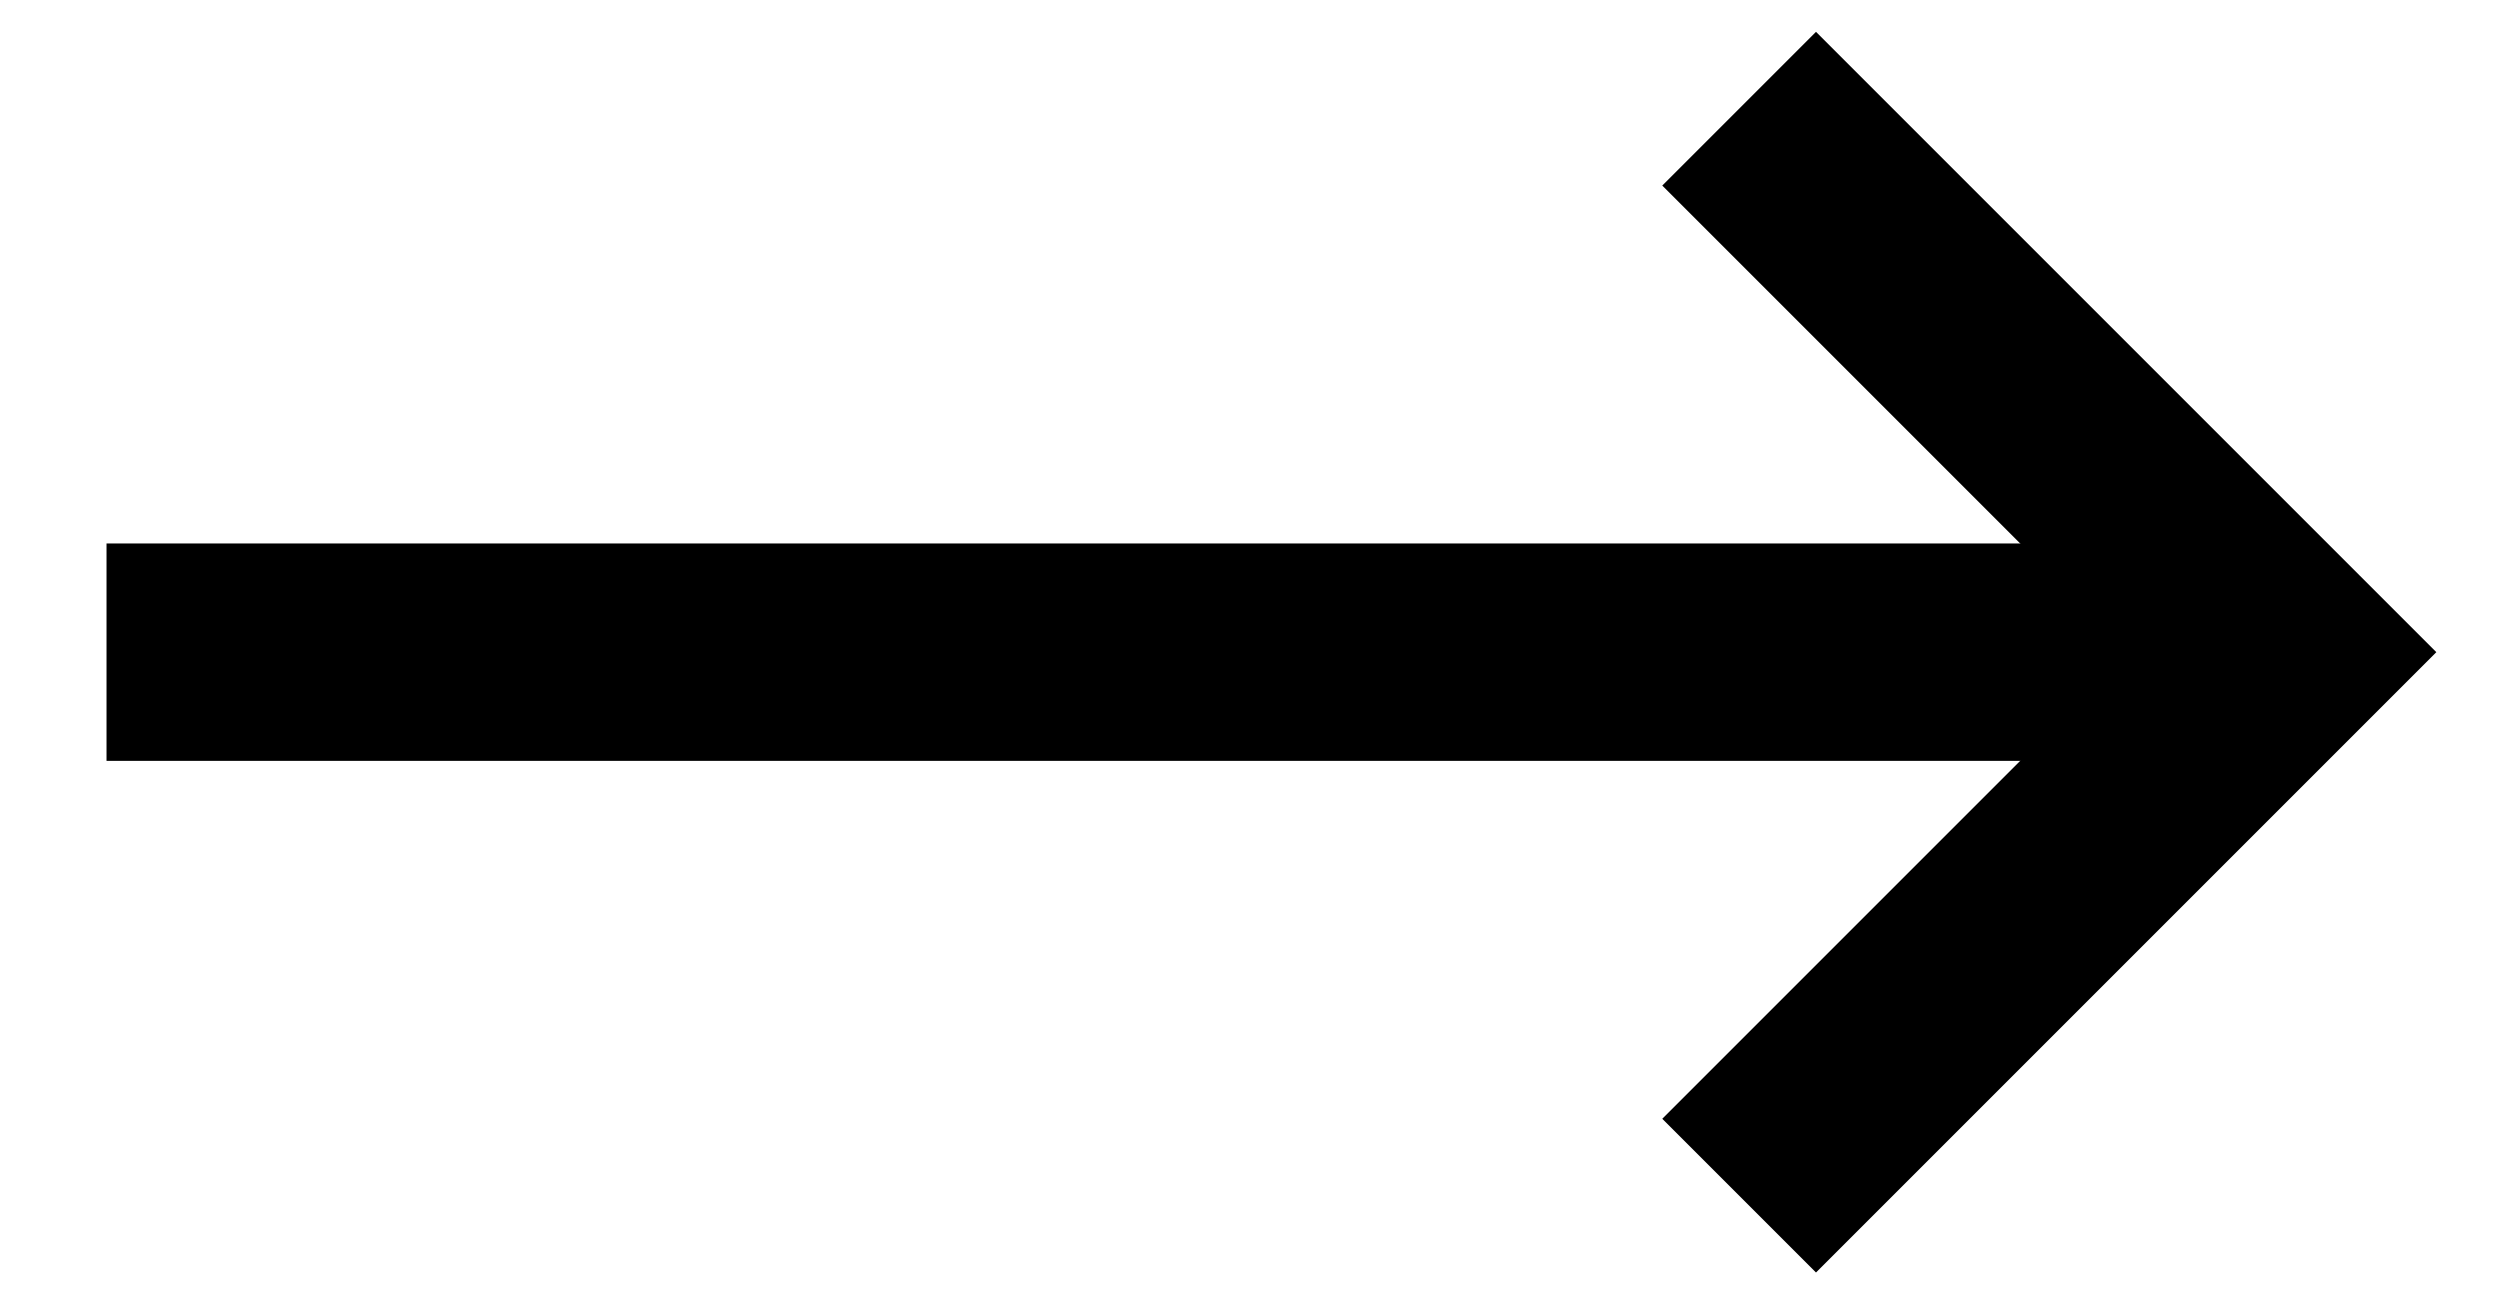
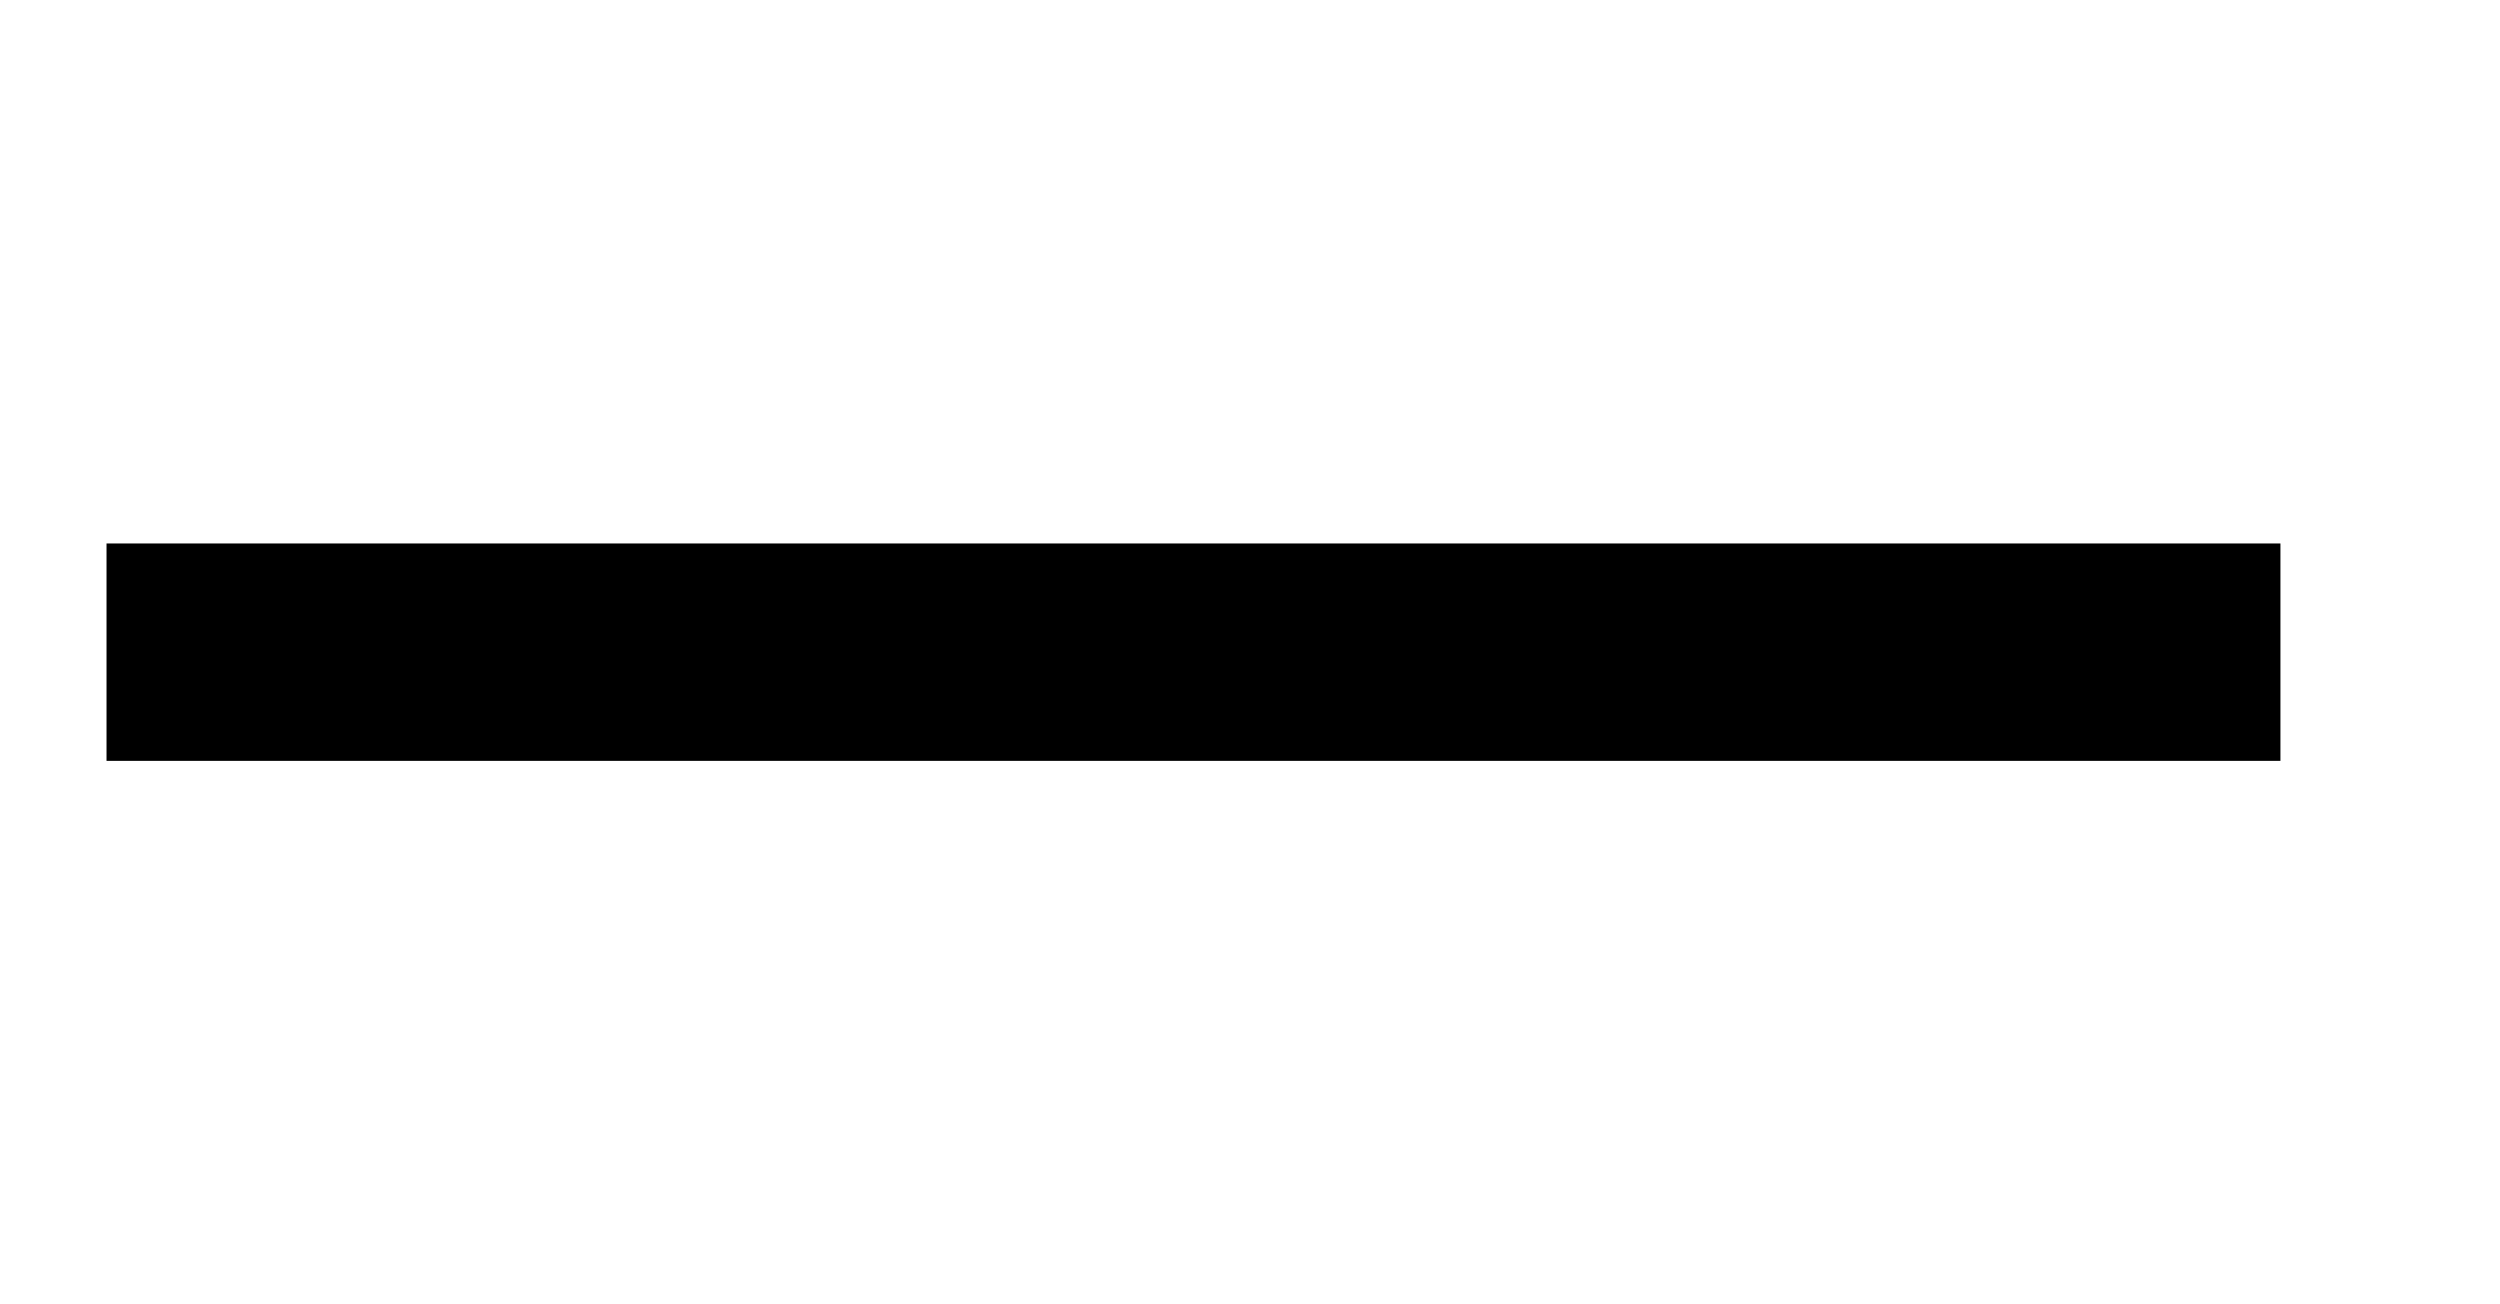
<svg xmlns="http://www.w3.org/2000/svg" width="23px" height="12px" viewBox="0 0 23 12" version="1.1">
  <title>Suivant</title>
  <desc>Created with Sketch.</desc>
  <g id="Page-1" stroke="none" stroke-width="1" fill="none" fill-rule="evenodd">
    <g id="001_mobile_home" transform="translate(-203, -1314)" stroke="#000000">
      <g id="Precedent-/-Suivant" transform="translate(148, 1308)">
        <g id="ic-/-arrow-/-left-/-#2" transform="translate(66, 12) rotate(-180) translate(-66, -12) translate(54, 0)">
          <g id="ic_arrow_left#2" transform="translate(12.5, 12) rotate(-180) translate(-12.5, -12) translate(2, 7)">
-             <polyline id="Chevron" stroke-width="2" points="16 0 21 5 16 10" />
            <path d="M20.98,5 L0.98,5" id="Stroke-3" stroke-width="2" />
          </g>
        </g>
      </g>
    </g>
  </g>
</svg>